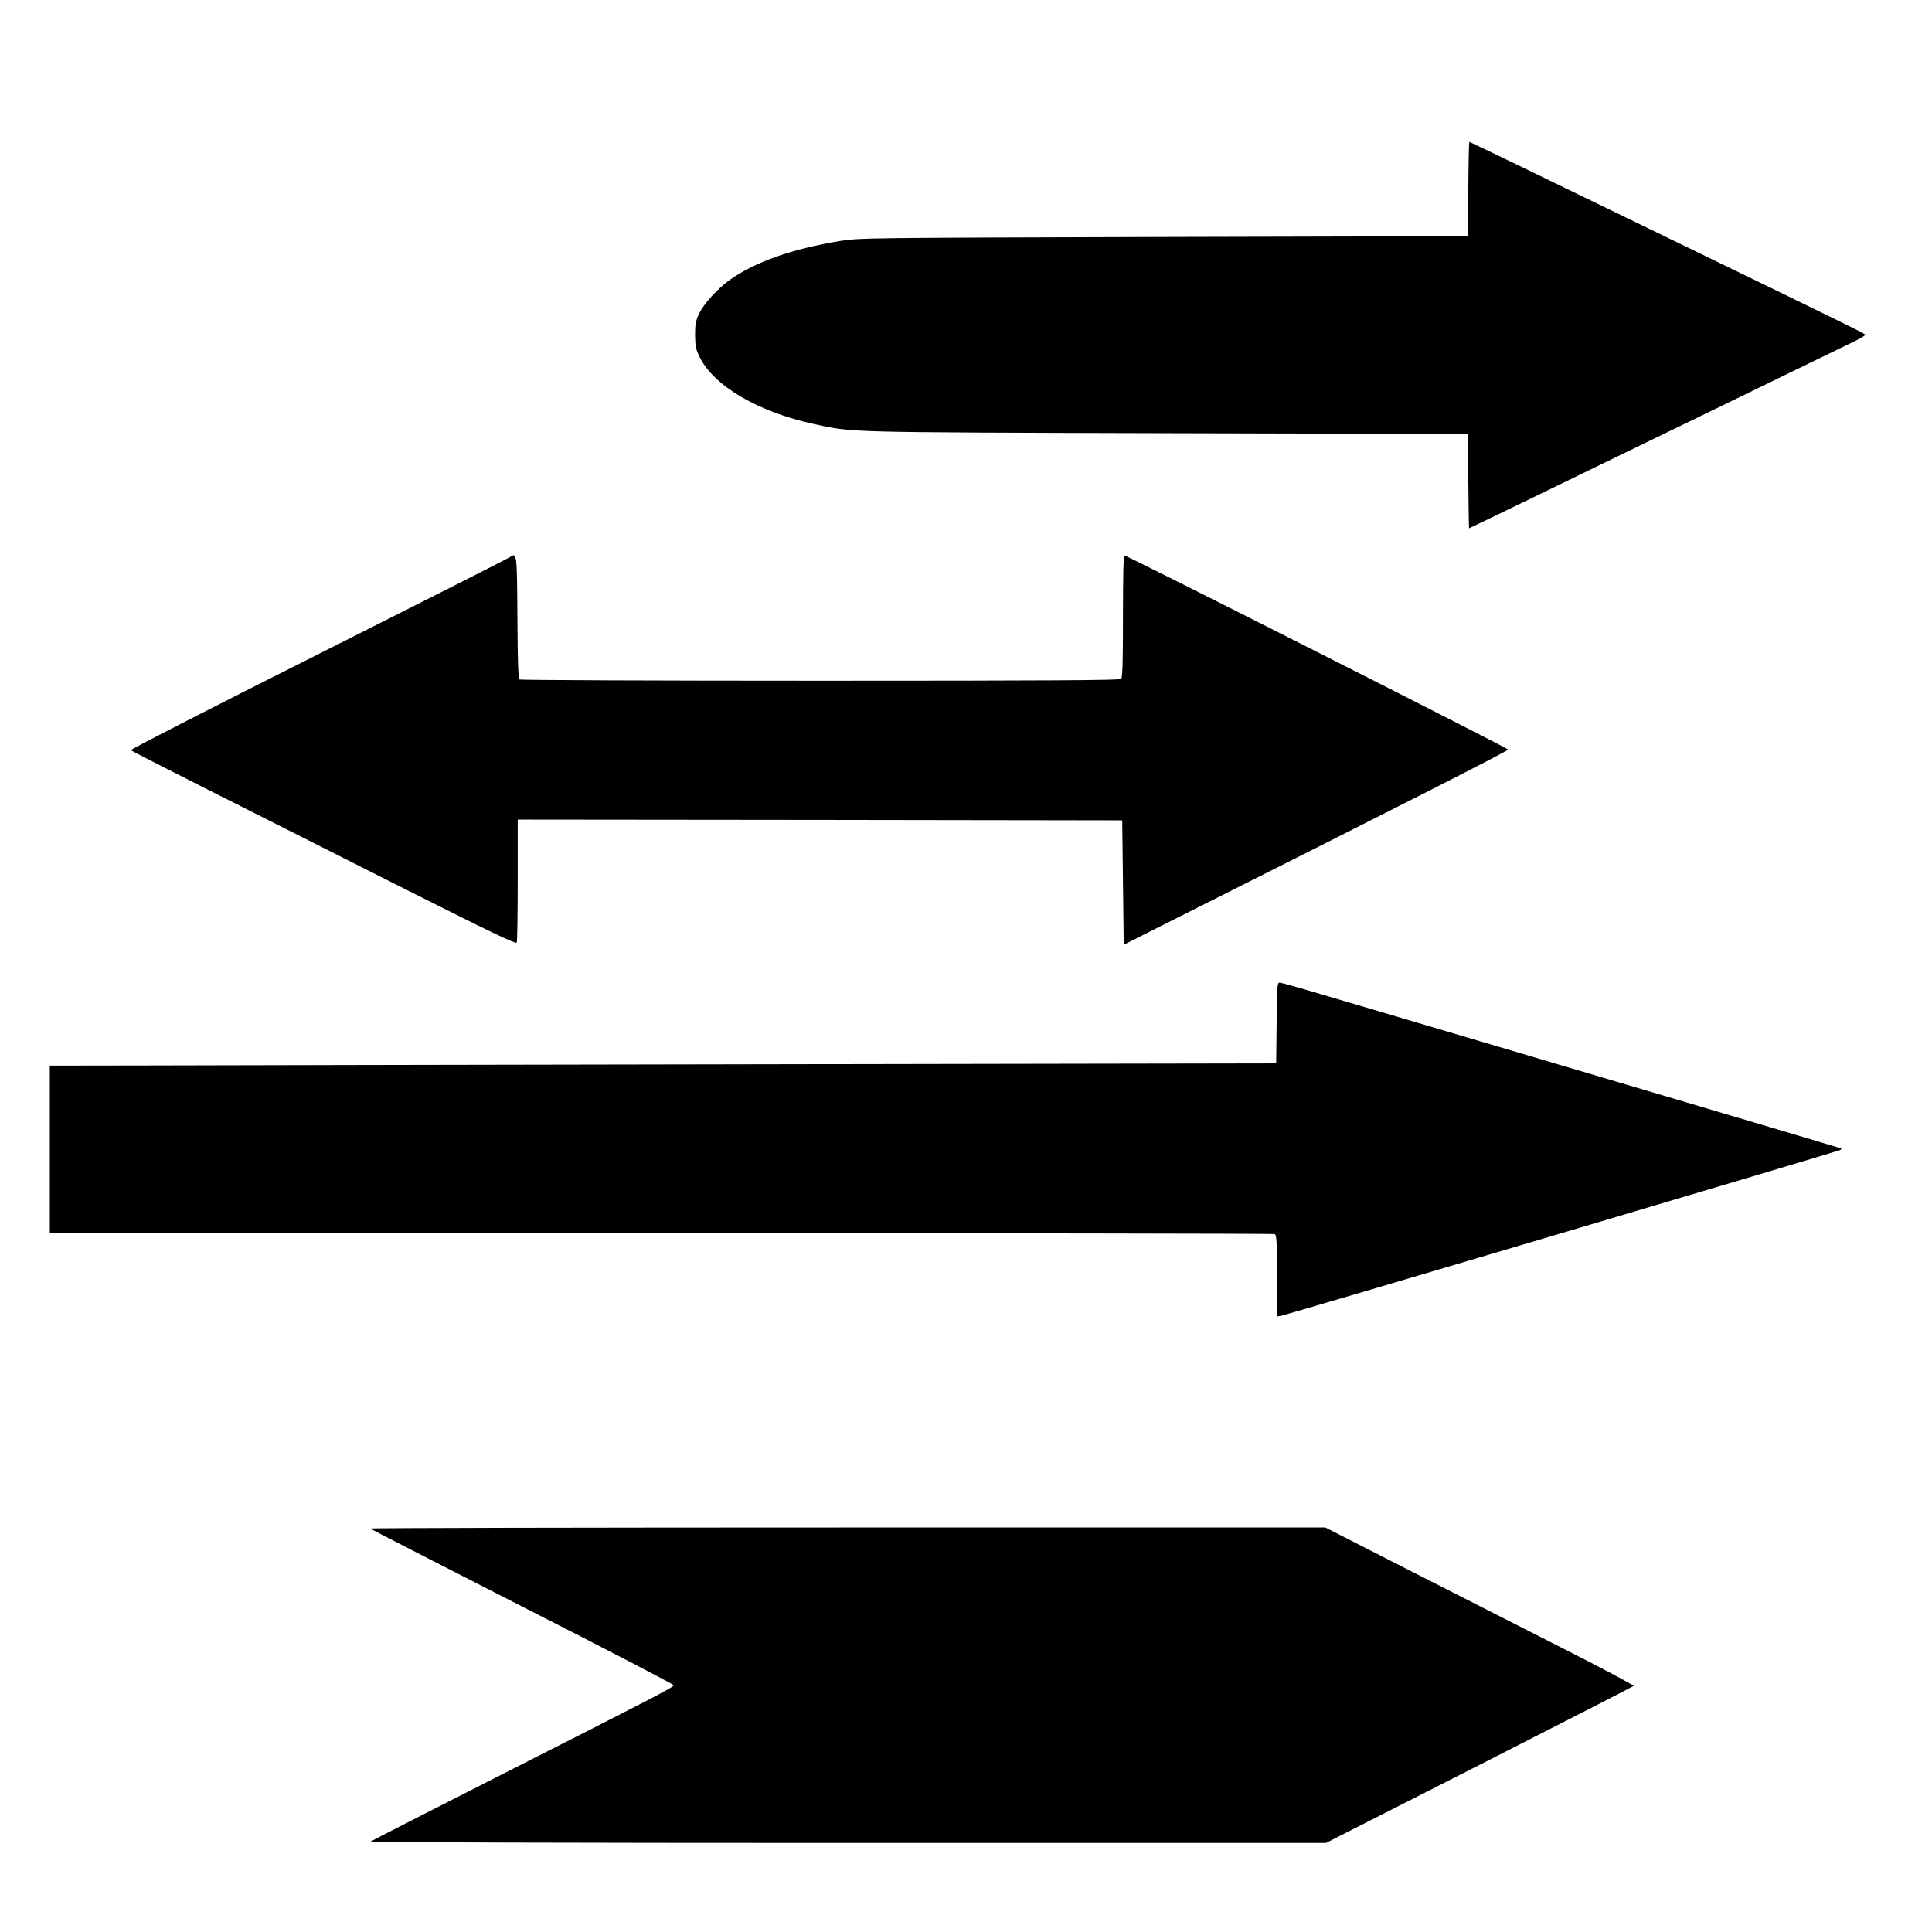
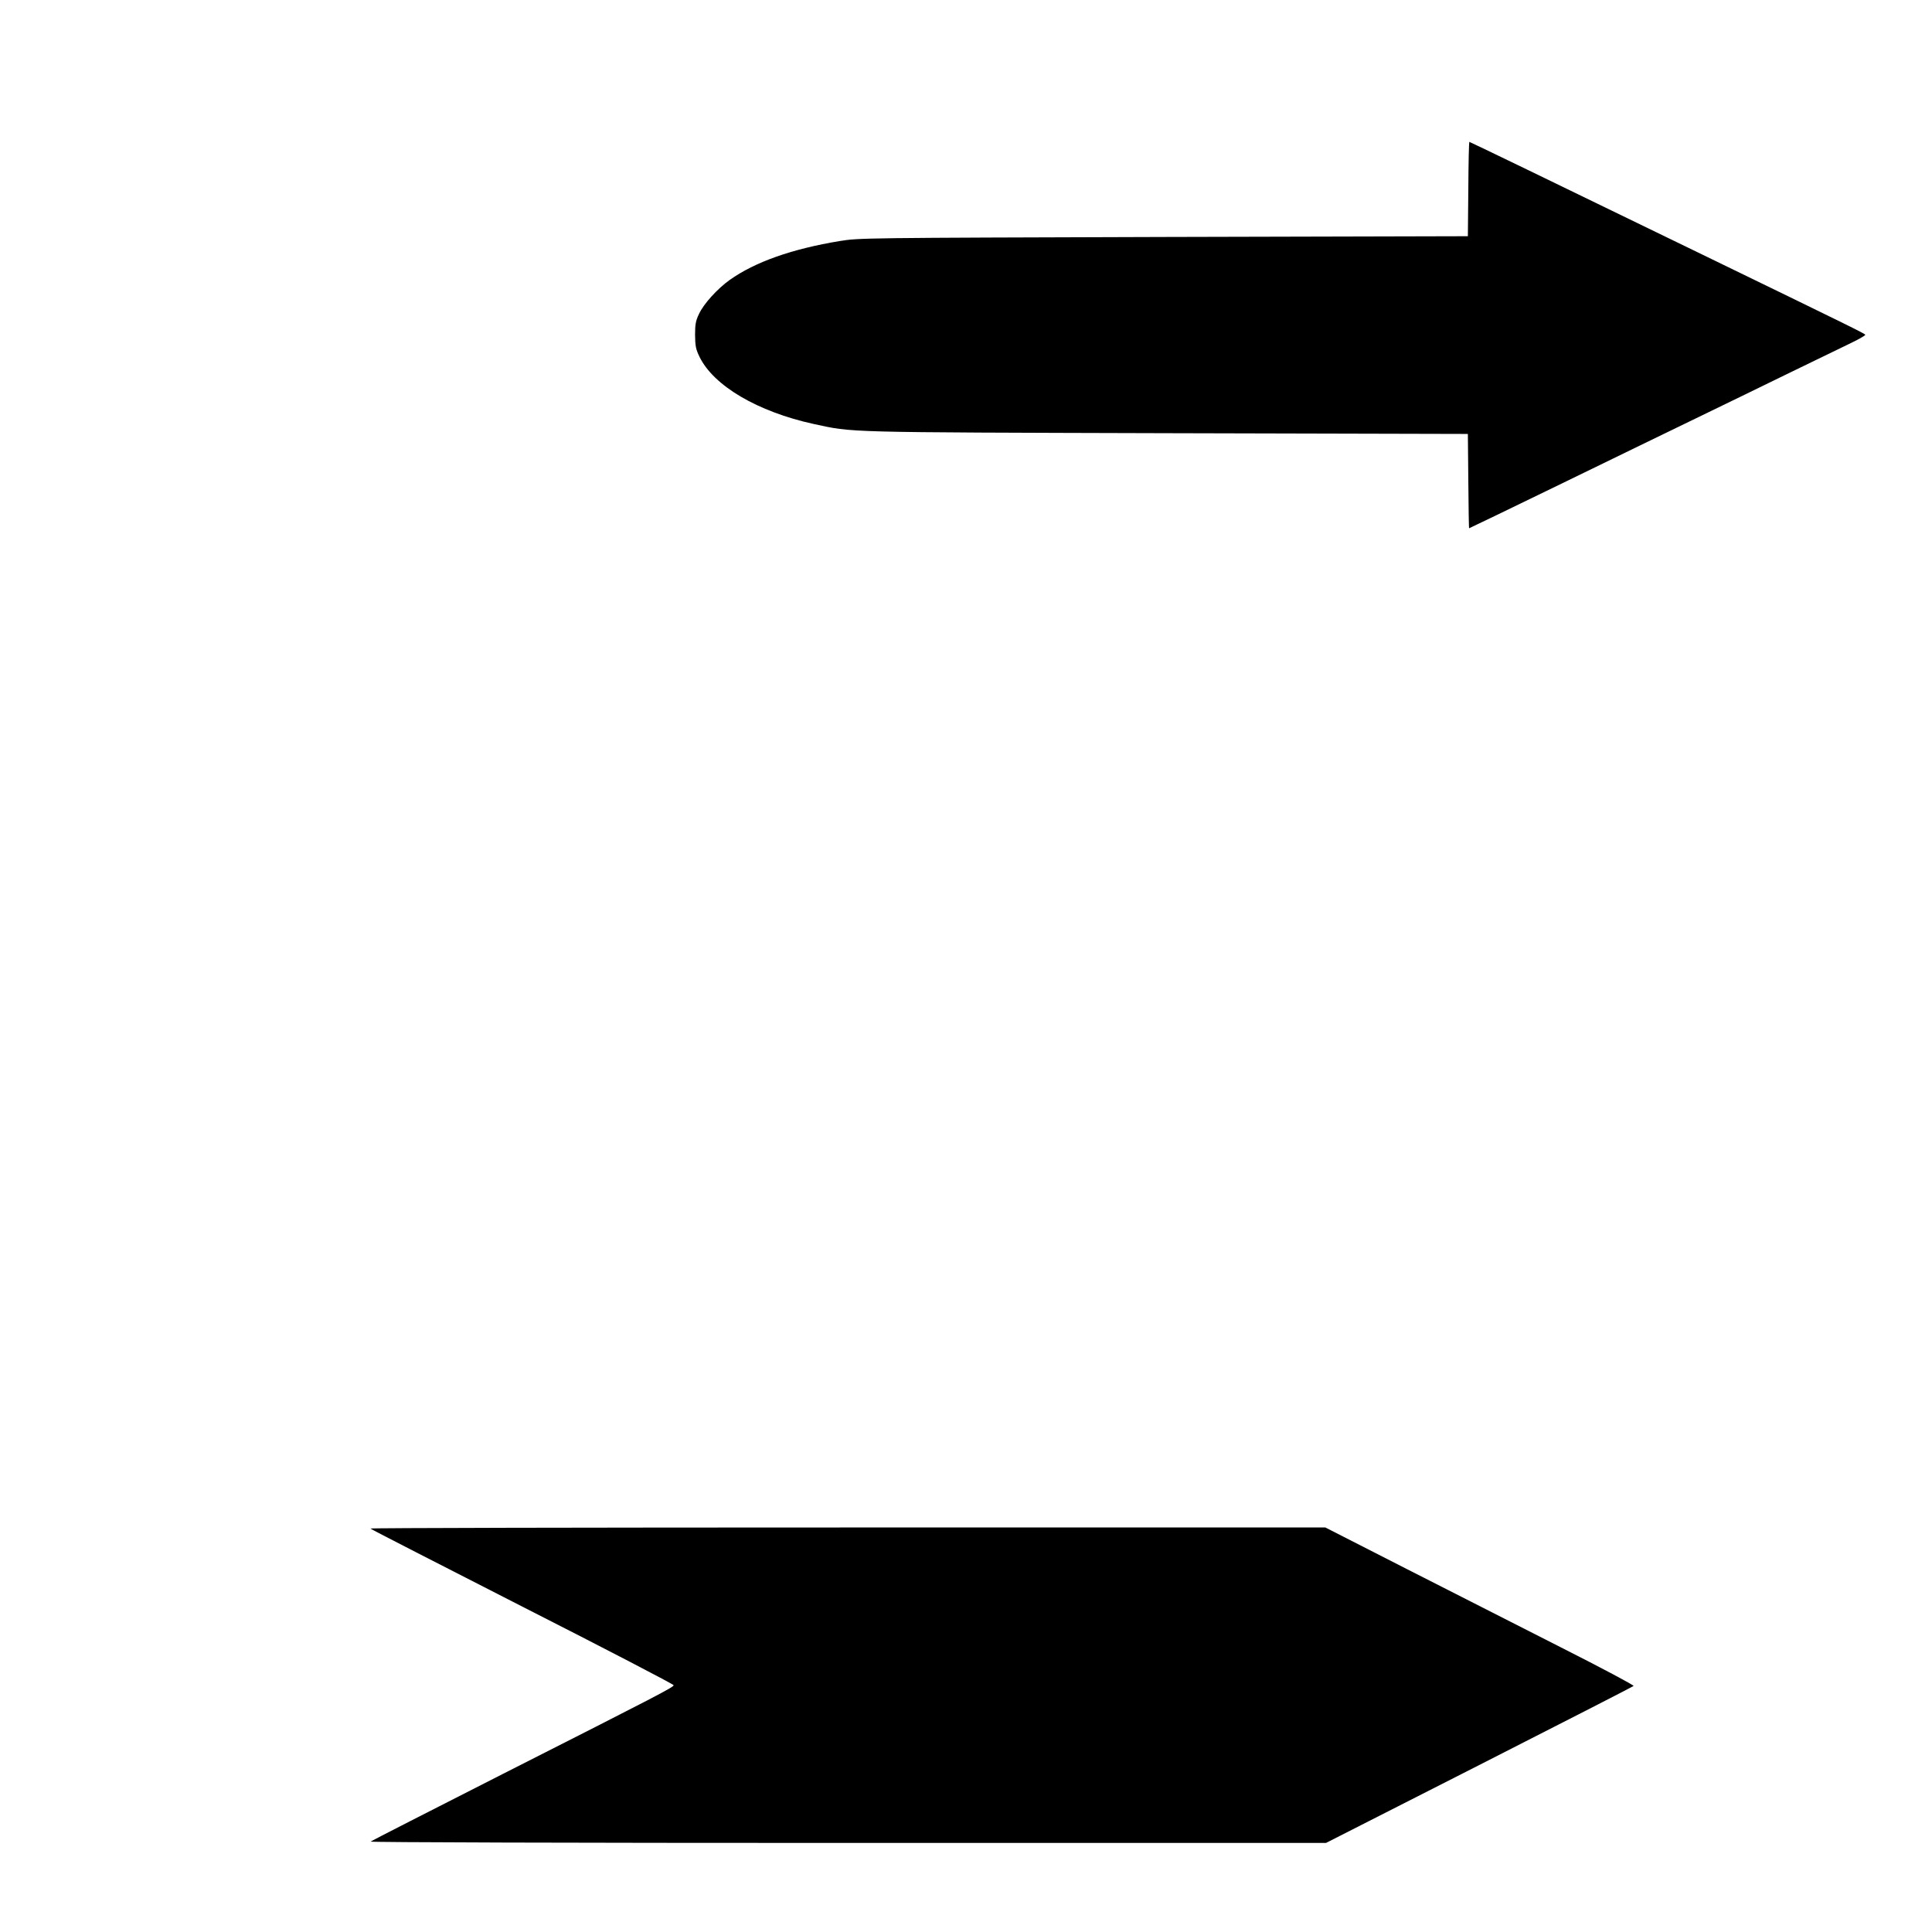
<svg xmlns="http://www.w3.org/2000/svg" version="1.0" width="1280pt" height="1280pt" viewBox="0 0 1280 1280" preserveAspectRatio="xMidYMid meet">
  <g transform="translate(0,1280) scale(0.1,-0.1)" fill="#000000" stroke="none">
    <path d="M9728 11548 l-3 -313 -2015 -5 c-1999 -6 -2016 -6 -2147 -27 -315 -52 -560 -138 -729 -258 -82 -59 -172 -158 -203 -225 -22 -46 -26 -69 -26 -140 1 -72 5 -94 29 -143 93 -193 386 -365 757 -446 266 -57 170 -55 2339 -61 l1995 -5 3 -312 c1 -172 4 -313 5 -313 2 0 278 133 613 296 335 163 746 363 914 444 168 81 434 211 592 288 159 77 338 164 398 193 61 29 109 56 108 61 -3 8 -94 53 -1118 550 -994 483 -1501 728 -1505 728 -3 0 -6 -141 -7 -312z" />
-     <path d="M3375 9107 c-11 -8 -582 -297 -1268 -642 -687 -345 -1245 -631 -1240 -635 4 -5 231 -120 503 -258 272 -137 844 -425 1271 -641 626 -315 778 -388 783 -375 3 9 6 195 6 415 l0 399 2003 -2 2002 -3 5 -412 5 -412 555 279 c1291 649 1993 1006 1992 1014 -1 9 -2525 1286 -2542 1286 -7 0 -10 -141 -10 -403 0 -300 -3 -406 -12 -415 -9 -9 -465 -12 -1993 -12 -1089 0 -1986 4 -1992 8 -10 6 -13 104 -15 412 -3 435 -3 431 -53 397z" />
-     <path d="M8458 6023 l-3 -268 -3430 -6 c-1886 -3 -3715 -7 -4062 -8 l-633 -1 0 -555 0 -555 4049 0 c2227 0 4056 -3 4065 -6 14 -5 16 -39 16 -276 l0 -270 30 5 c45 9 3683 1088 3700 1097 13 8 13 9 0 14 -12 5 -1717 510 -2970 881 -118 35 -330 97 -471 139 -140 42 -263 76 -272 76 -15 0 -17 -26 -19 -267z" />
    <path d="M2454 2673 c4 -5 458 -237 1008 -518 551 -280 1001 -514 1001 -520 0 -13 -98 -64 -1128 -586 -478 -243 -874 -445 -880 -450 -5 -5 1322 -9 3160 -9 l3170 0 1015 516 c558 284 1019 520 1023 524 5 4 -211 119 -480 255 -268 136 -730 371 -1025 521 l-537 274 -3167 0 c-1742 0 -3164 -3 -3160 -7z" />
  </g>
</svg>